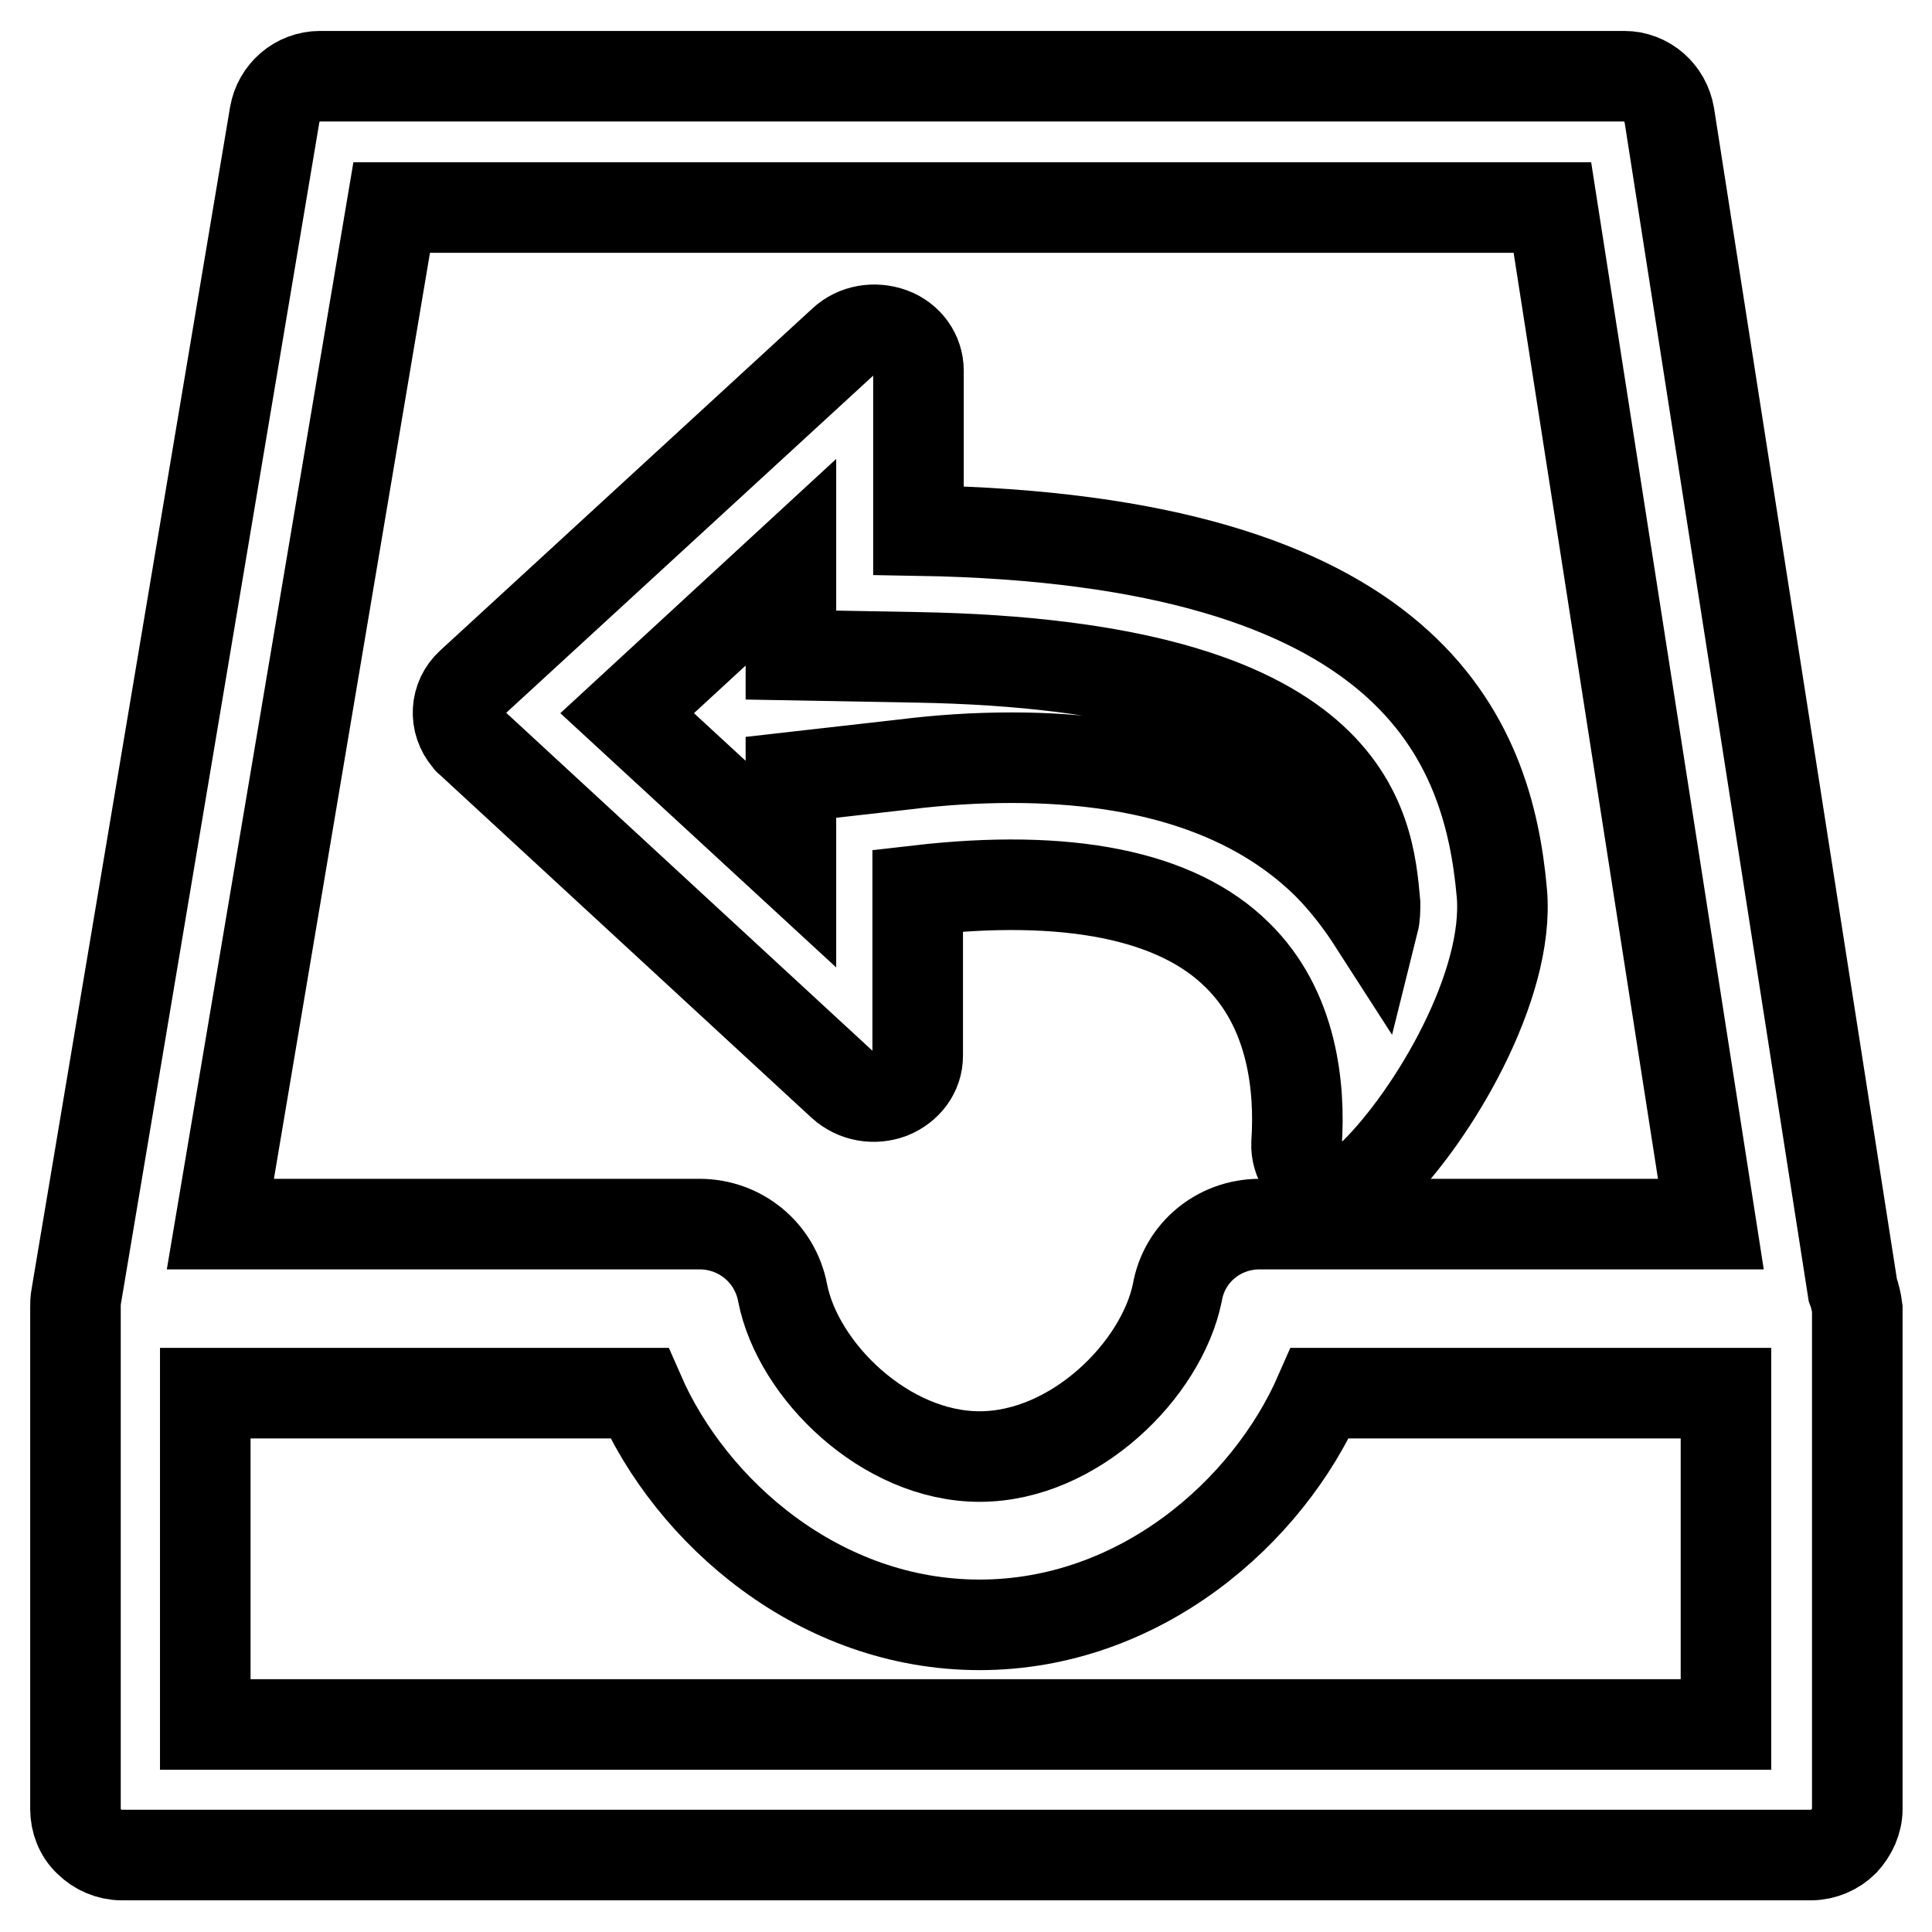
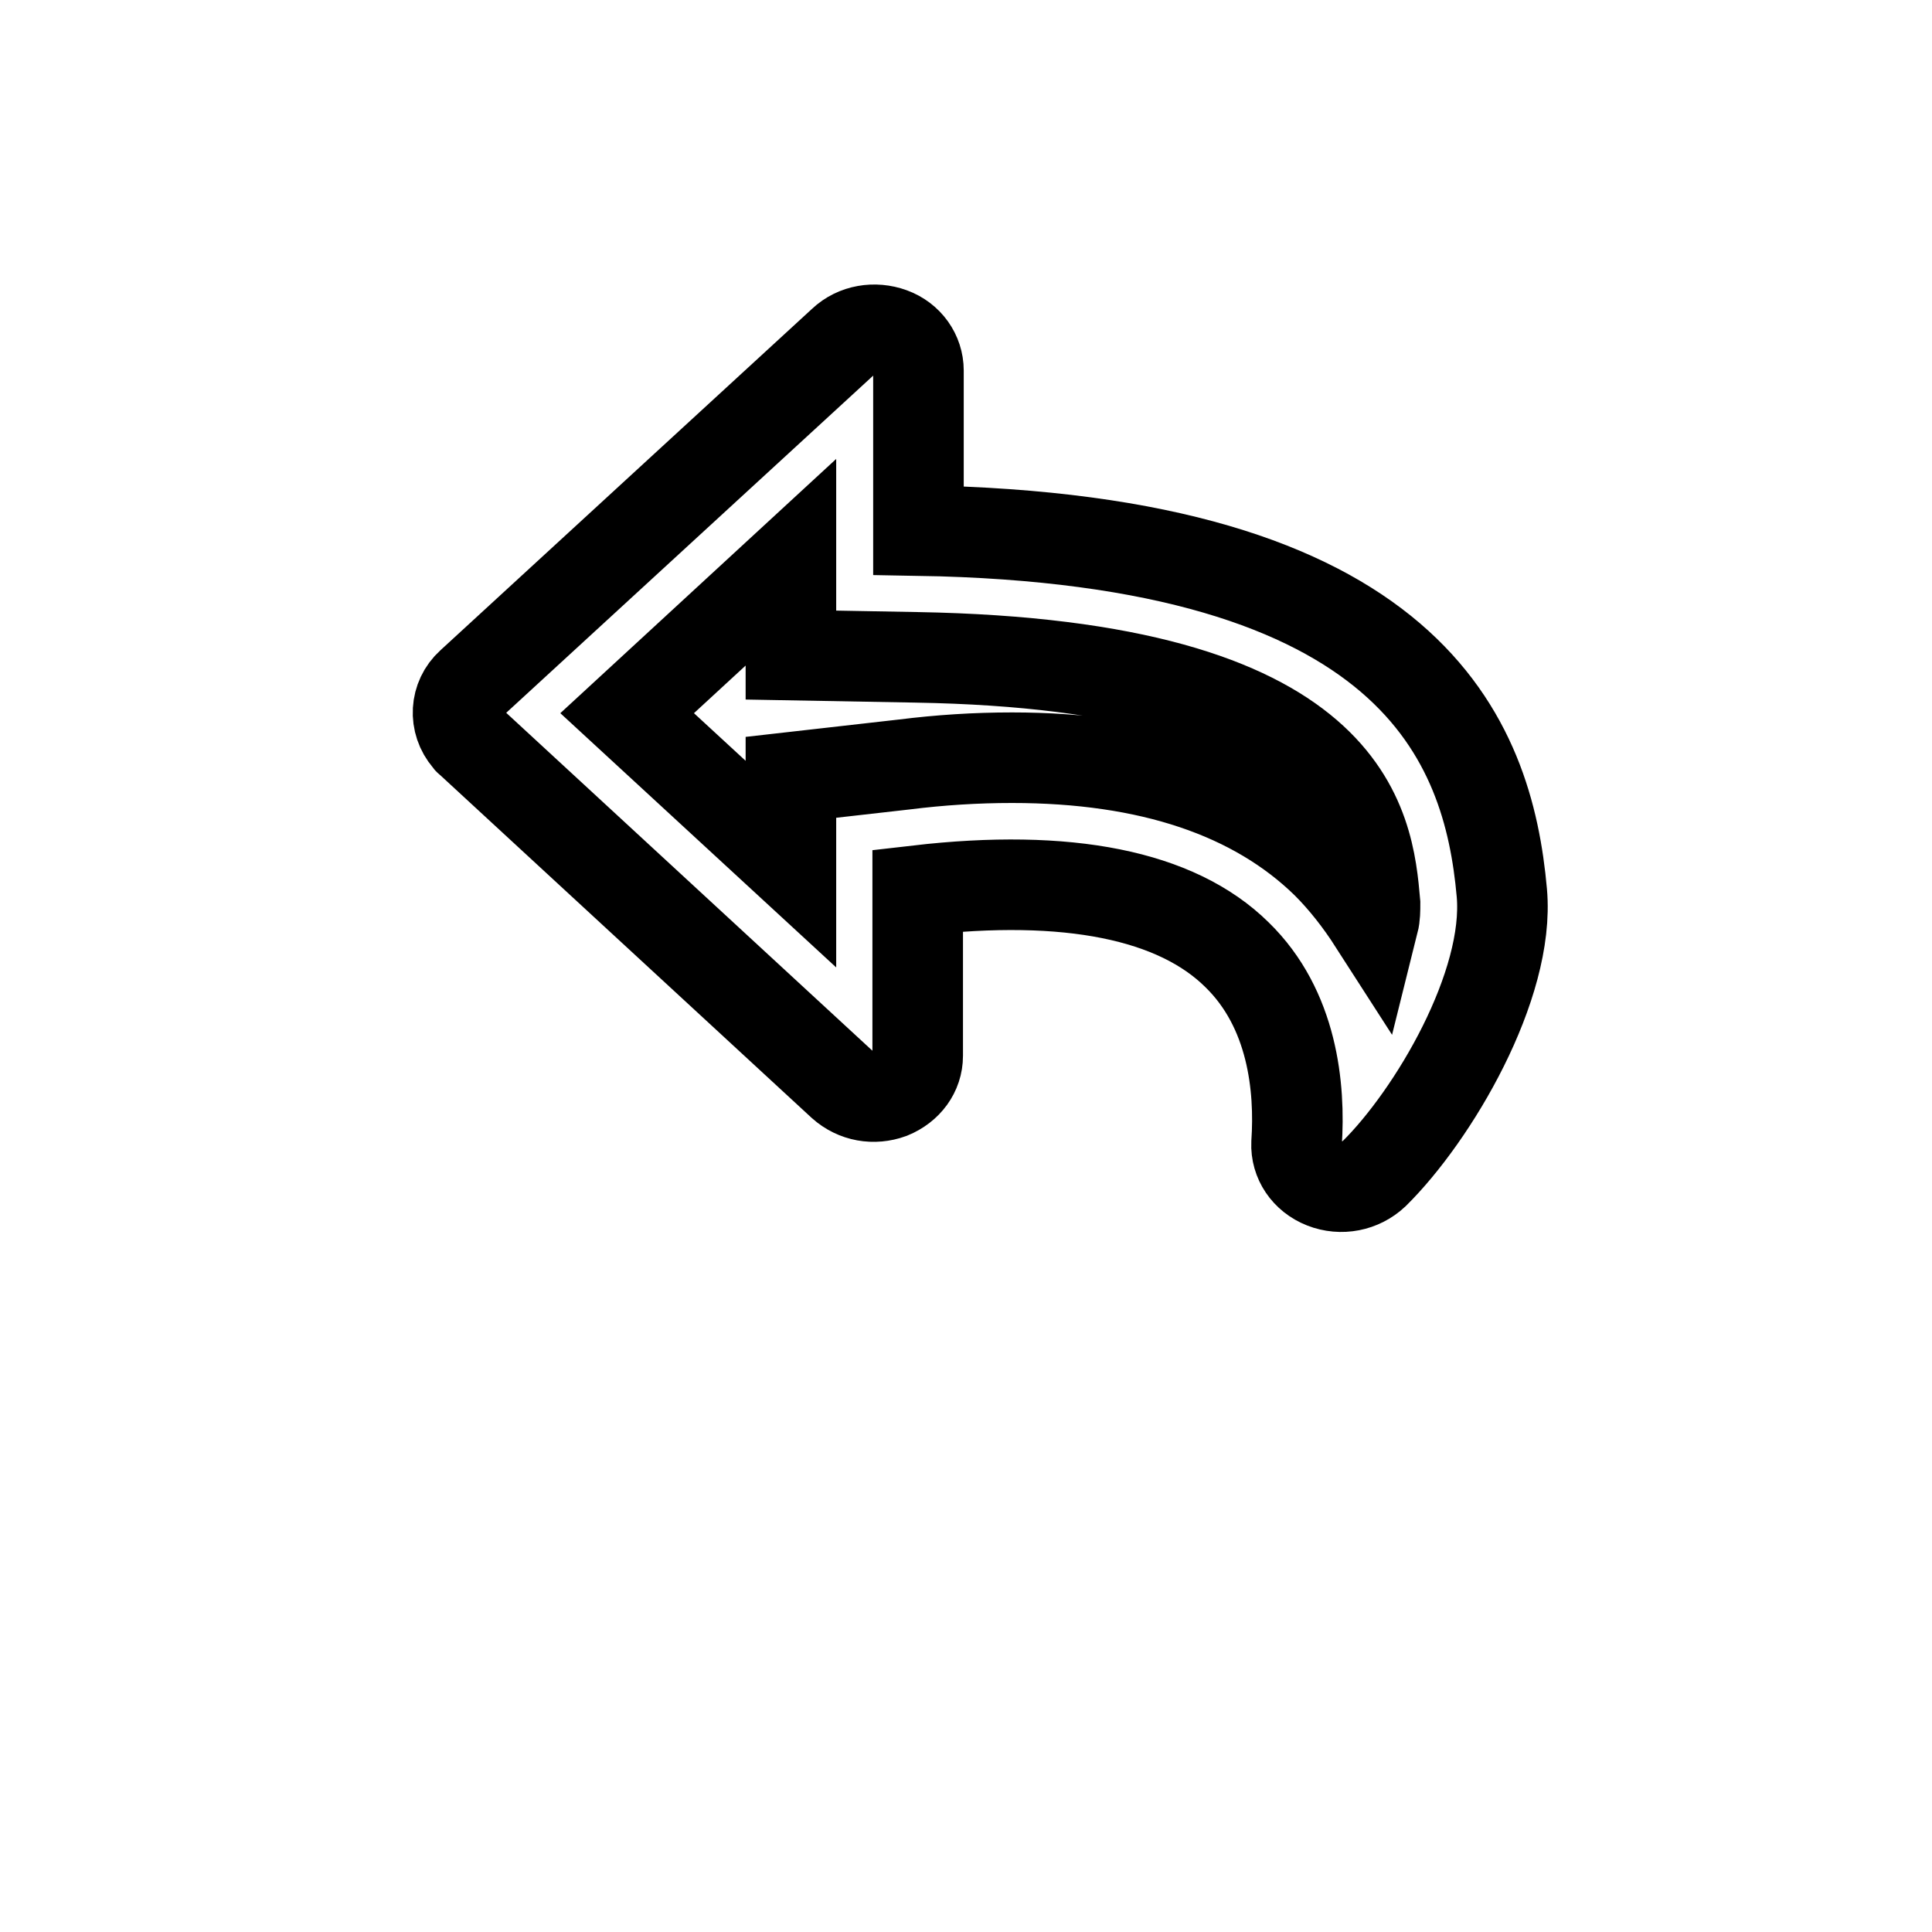
<svg xmlns="http://www.w3.org/2000/svg" version="1.1" x="0px" y="0px" viewBox="0 0 256 256" enable-background="new 0 0 256 256" xml:space="preserve">
  <g>
-     <path stroke-width="12" fill-opacity="0" stroke="#000000" d="M245.5,170.9L221.2,15.3c-0.5-3-3-5.2-6-5.2H42.4c-3,0-5.5,2.2-6,5.1L10.1,171.8c-0.1,0.5-0.1,0.9-0.1,1.4 c0,0.1,0,0.2,0,0.2v66.3c0,1.6,0.6,3.2,1.8,4.3c1.1,1.1,2.7,1.8,4.3,1.8h223.9c1.6,0,3.2-0.7,4.3-1.8c1.1-1.2,1.8-2.7,1.8-4.3 v-66.3C246,172.6,245.8,171.7,245.5,170.9L245.5,170.9z M129.8,193c-12.5,0-24.1-11.4-26.1-21.7c-1-5.3-5.6-9.1-11-9.1H29.2 L51.9,27.5h153.8l21,134.7h-59.8c-5.4,0-10,3.8-10.9,9.1C153.9,181.5,142.4,193,129.8,193z M27.2,228.5v-43.9h57.5 c6.9,15.8,23.9,30.7,45.1,30.7s38.2-14.9,45.1-30.7h53.8v43.9H27.2z" />
    <path stroke-width="12" fill-opacity="0" stroke="#000000" d="M111.6,143.7c1.8,1.6,4.2,2,6.4,1.2c2.2-0.9,3.6-2.8,3.6-5V118c19.9-2.3,34.3,0.6,42.3,8.5 c7.4,7.2,8.4,17.6,7.9,25c-0.1,2.3,1.3,4.4,3.6,5.3c2.3,0.9,4.9,0.4,6.7-1.3c7.8-7.7,18-24.9,16.9-37.2 c-1.8-20.2-11.8-46.9-77.3-48V49.1c0-2.2-1.4-4.2-3.6-5c-2.2-0.8-4.7-0.4-6.4,1.2L62.4,90.6c-2.1,1.9-2.3,5.1-0.4,7.3 c0.1,0.2,0.3,0.3,0.4,0.4L111.6,143.7z M182,122.2c-1.8-2.8-3.9-5.5-6.2-7.8c-9.5-9.3-23.5-14-41.7-14c-4.8,0-9.5,0.3-14.3,0.9 l-15,1.7v11.5l-21.7-20l21.7-20v12.3l16.6,0.3c58,1,59.9,22.4,60.8,32.6C182.2,120.6,182.2,121.4,182,122.2z" />
  </g>
</svg>